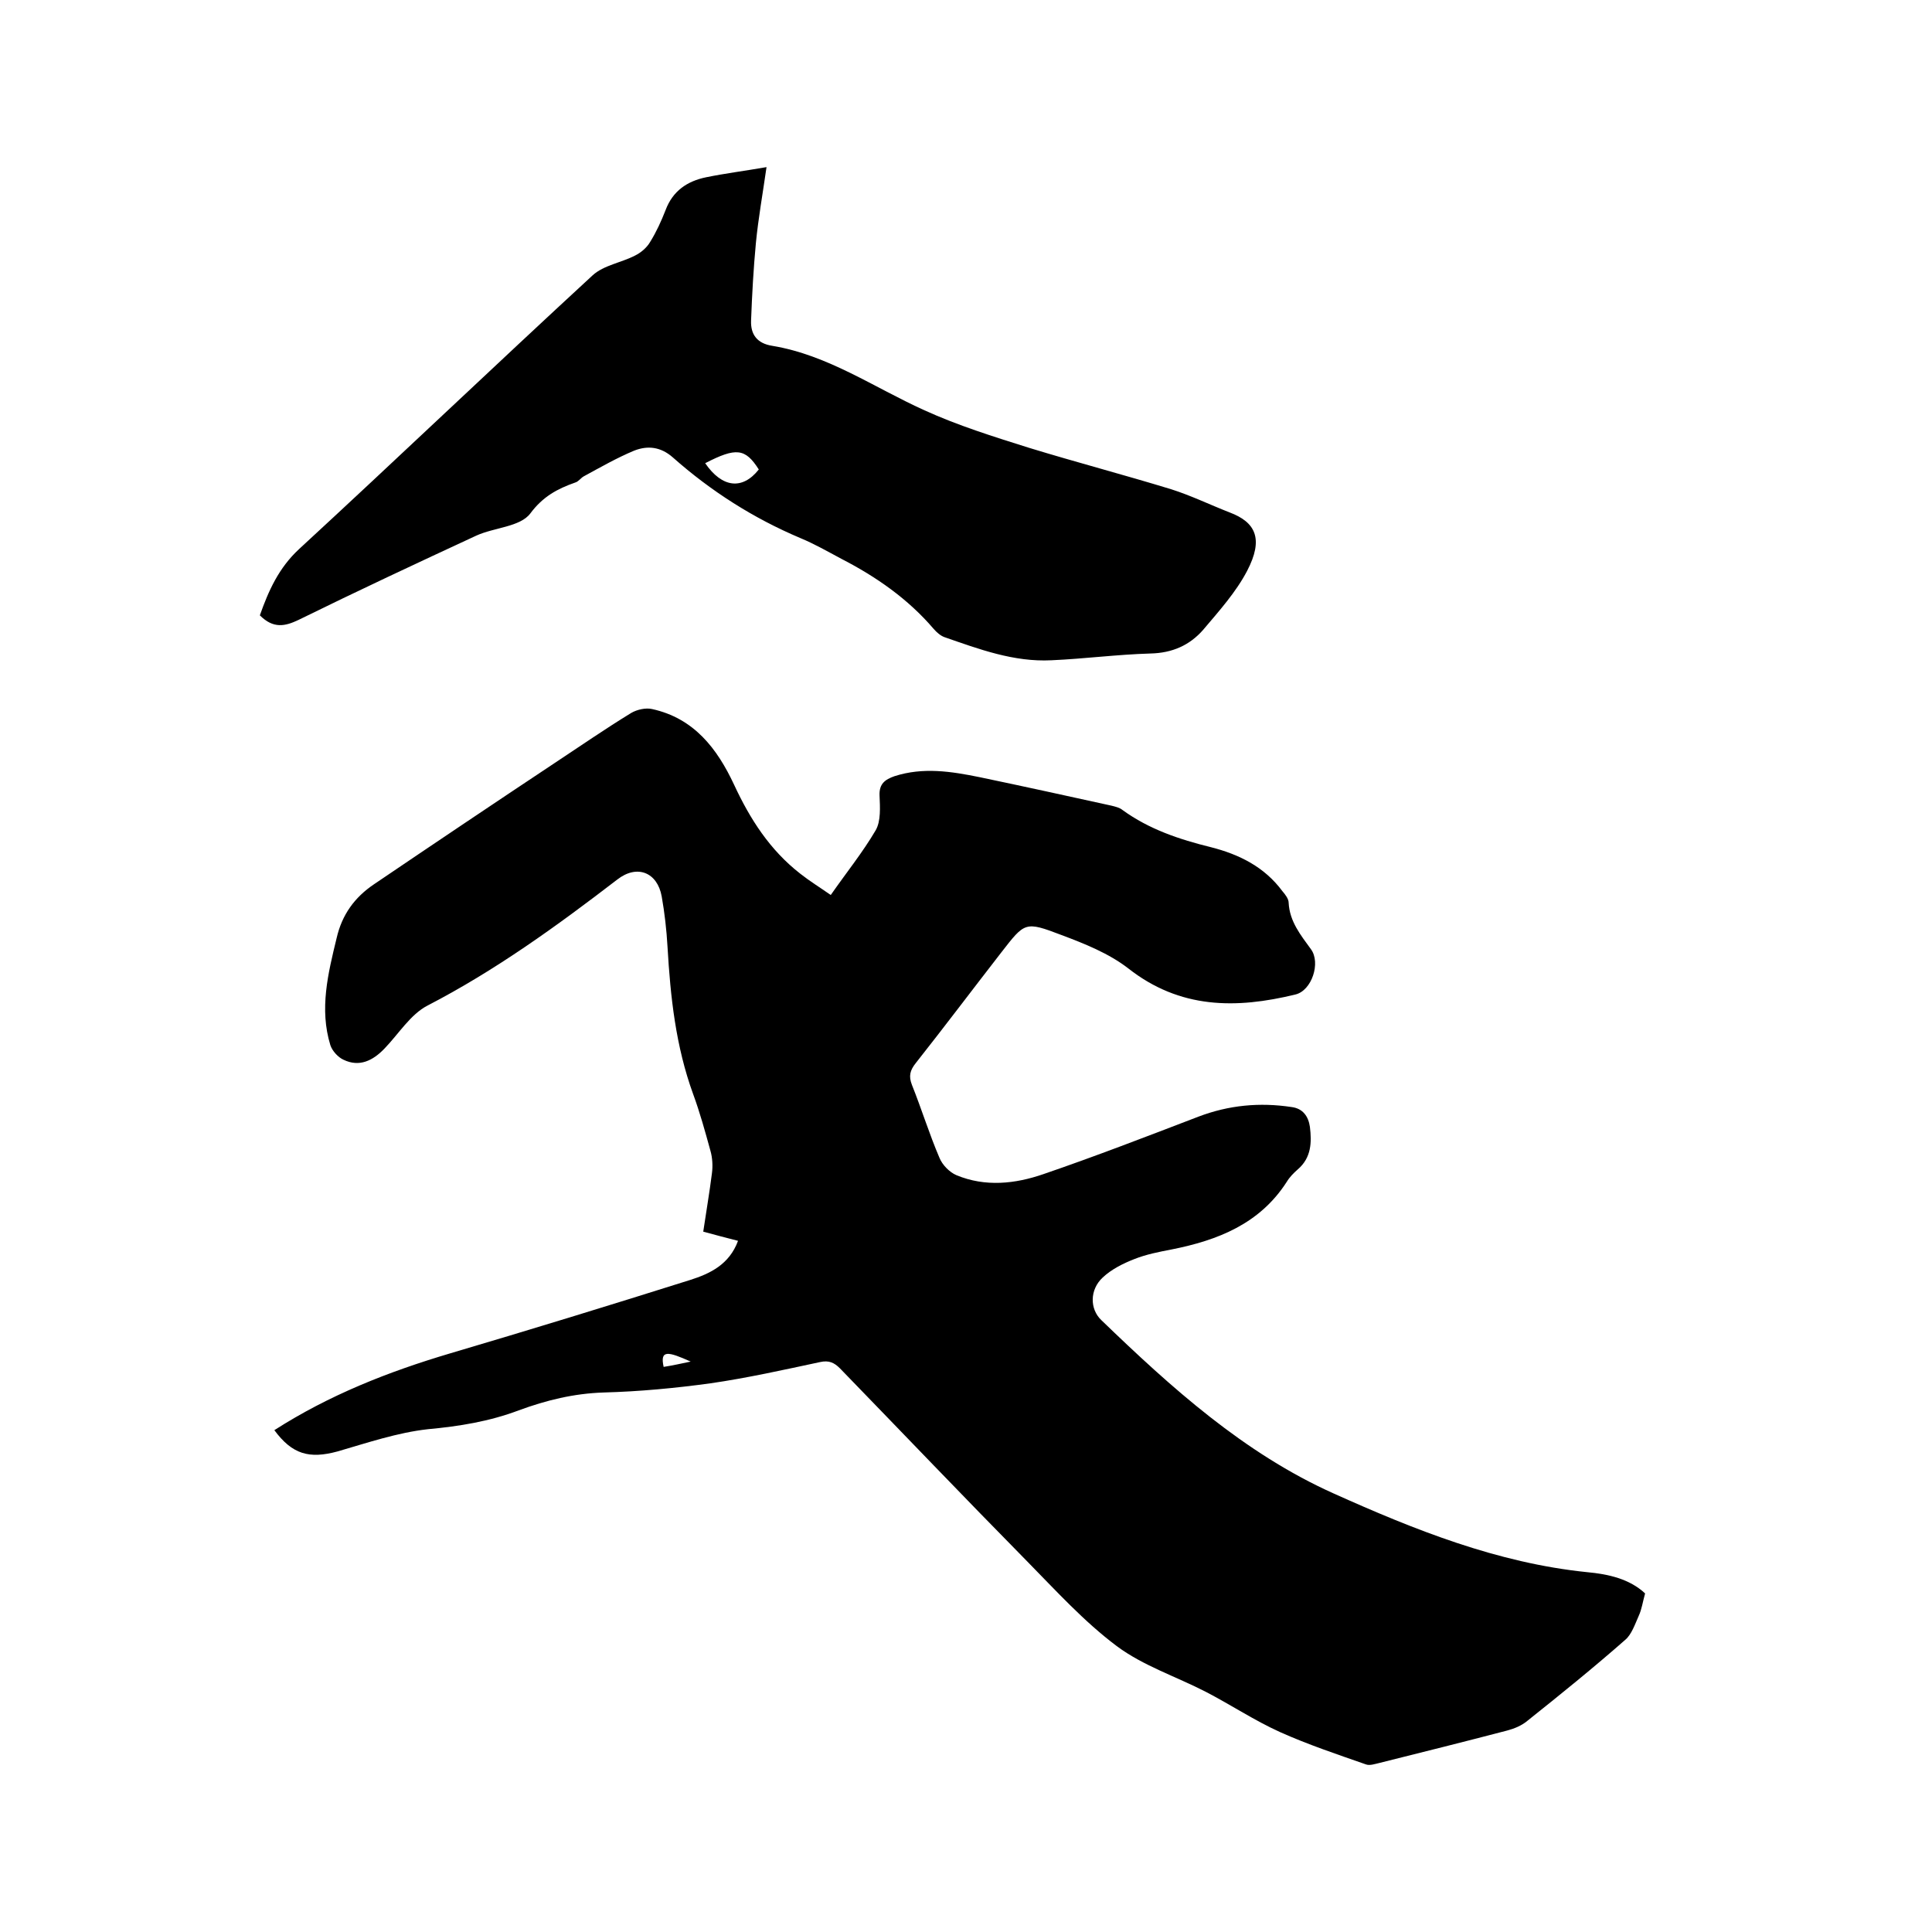
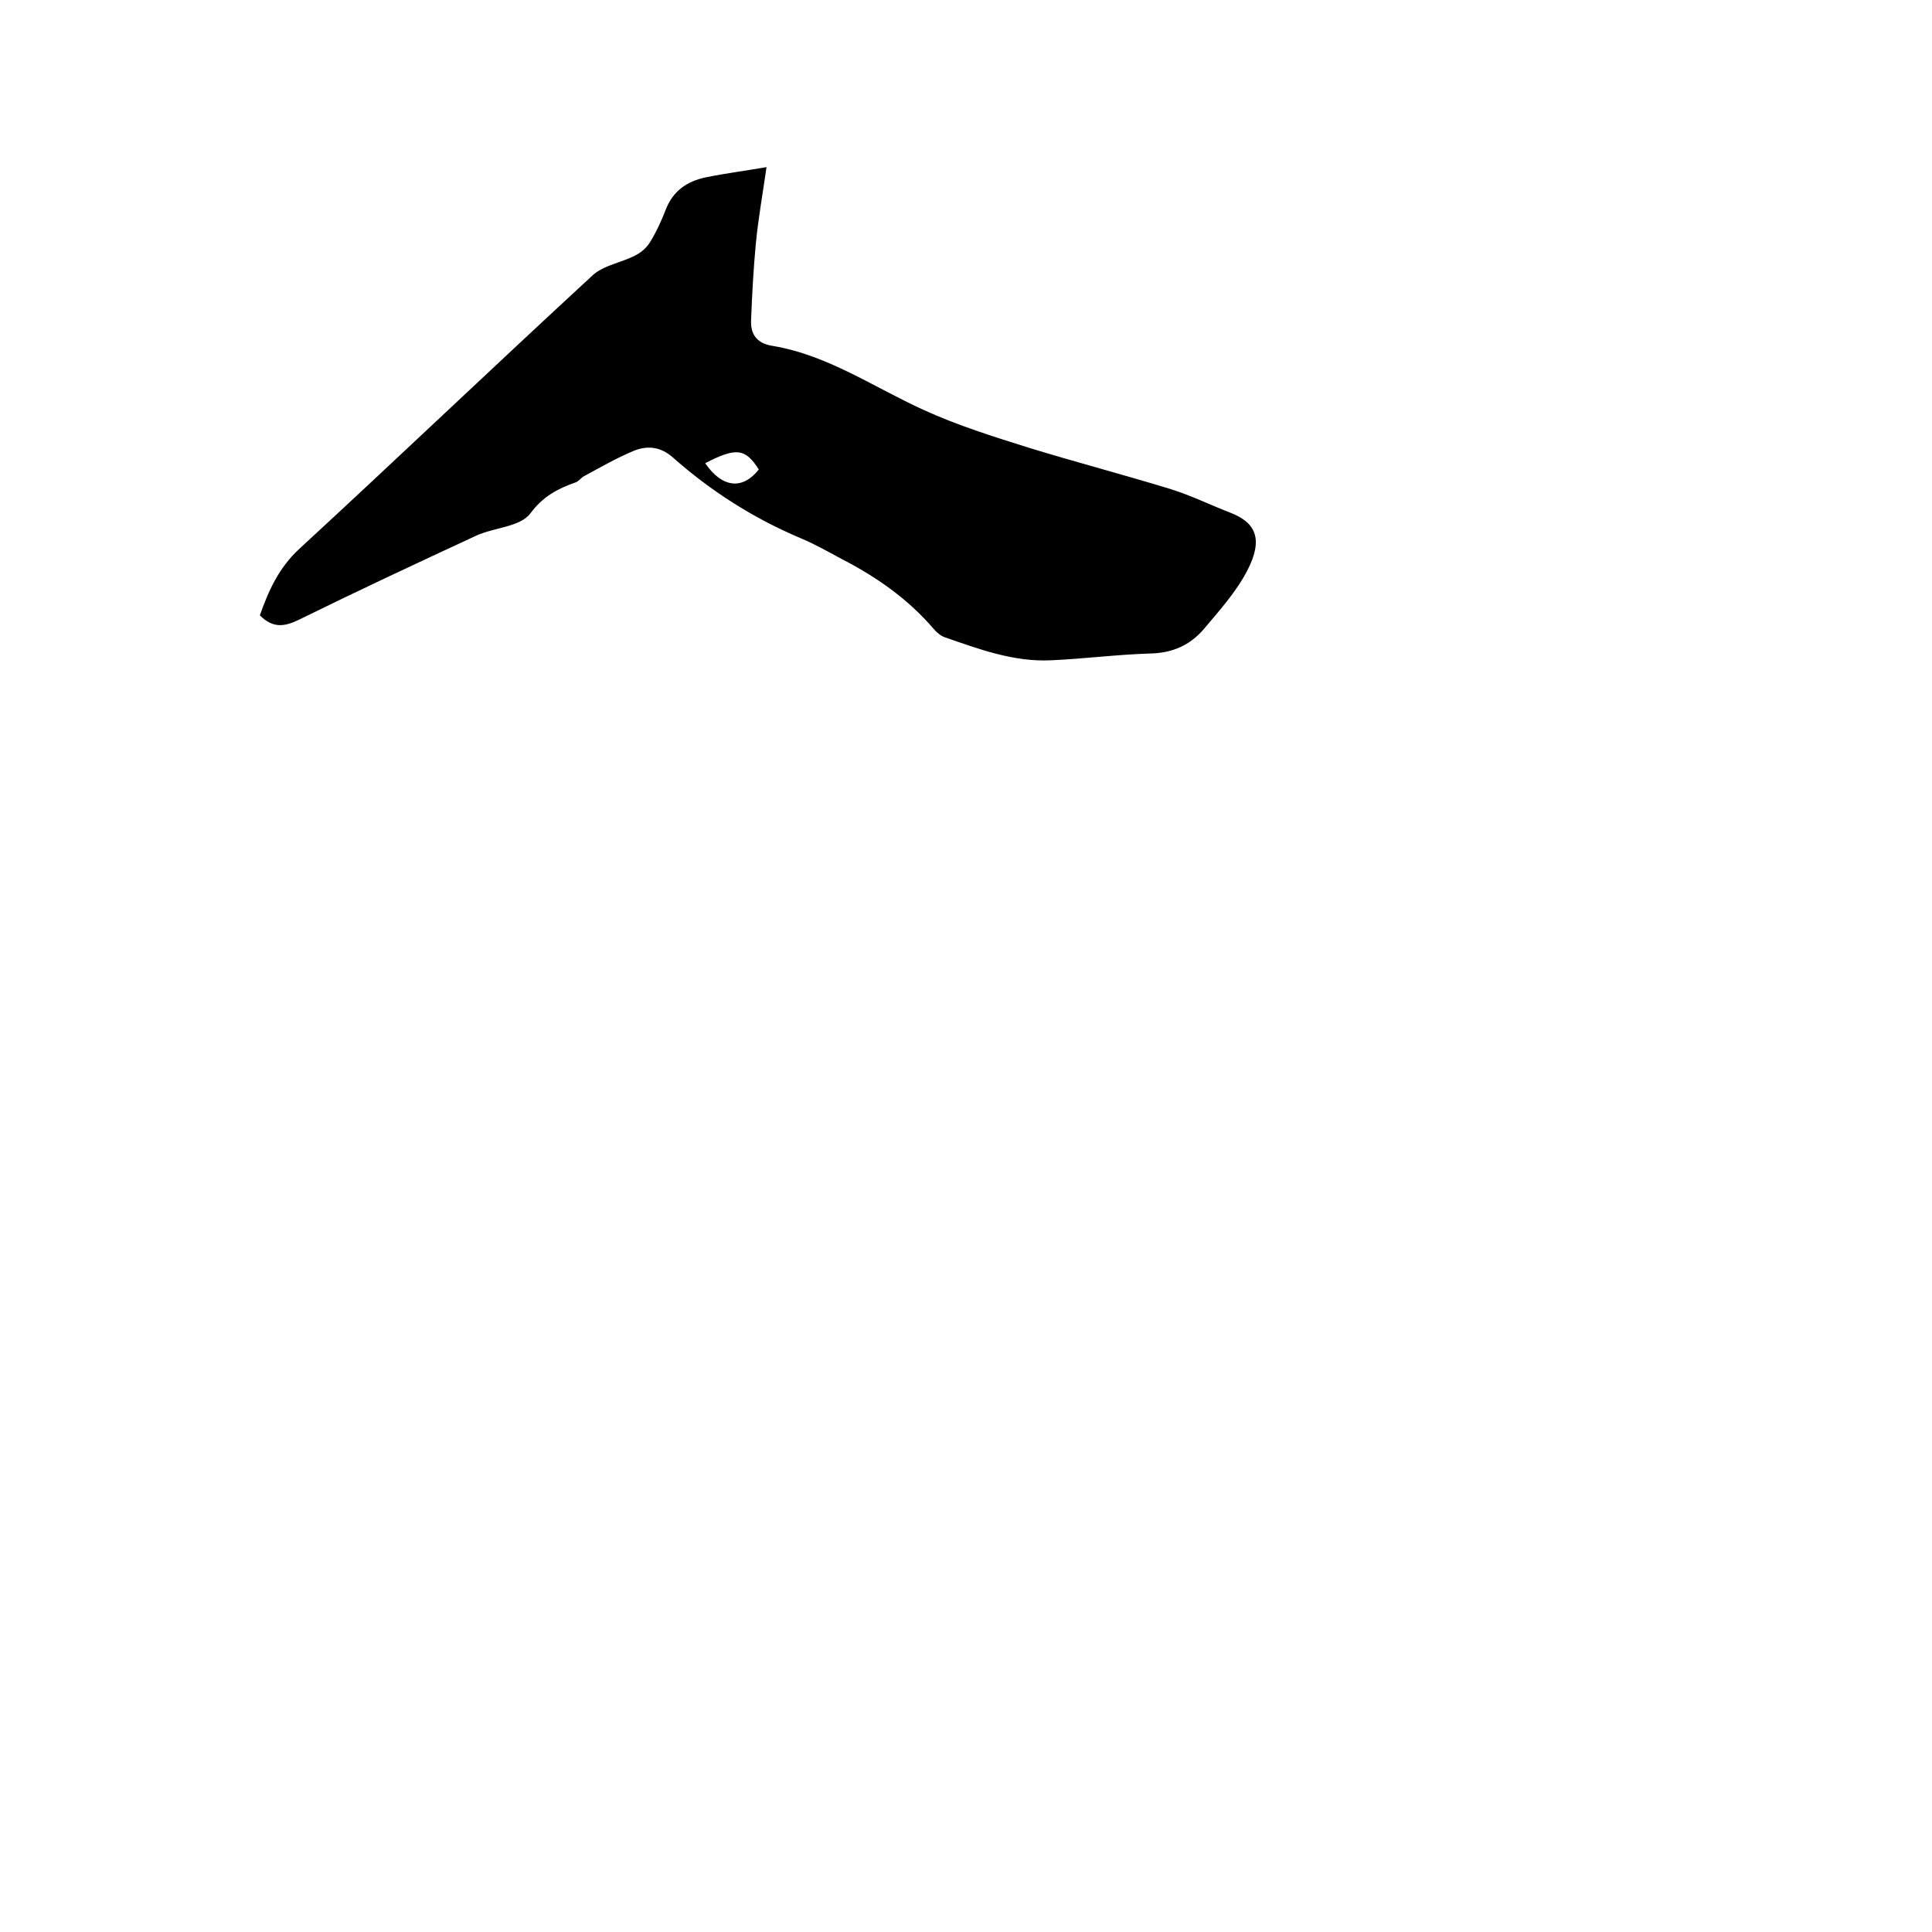
<svg xmlns="http://www.w3.org/2000/svg" enable-background="new 0 0 400 400" viewBox="0 0 400 400">
-   <path d="m56.8 296.1c11.4-7.3 23.6-12.1 36.4-15.9 16.6-4.9 33.2-10 49.7-15.2 4.1-1.3 8.1-3.2 9.9-8.1-2.4-.6-4.6-1.2-7.2-1.9.6-4.1 1.3-8.1 1.8-12.1.2-1.5.1-3.2-.3-4.6-1.1-4-2.2-8-3.6-11.8-3.6-9.9-4.7-20.1-5.3-30.5-.2-3.5-.6-7-1.2-10.4-.9-5-5.1-6.7-9.2-3.5-12.5 9.6-25.2 18.8-39.3 26.1-3.5 1.8-6 5.9-8.9 8.9-2.4 2.5-5.2 3.9-8.5 2.3-1.1-.5-2.3-1.8-2.7-3-2.3-7.5-.5-14.8 1.3-22.2 1.1-4.8 3.7-8.4 7.7-11.1 12.4-8.4 24.9-16.8 37.4-25.1 5.3-3.5 10.5-7.1 15.9-10.4 1.2-.7 3-1.1 4.3-.8 8.7 1.9 13.5 8.2 17 15.7 3.3 7.1 7.4 13.5 13.7 18.4 1.9 1.5 4 2.8 6.3 4.4 3.2-4.6 6.6-8.8 9.3-13.4 1.1-1.9.9-4.8.8-7.2s1.1-3.3 3.1-4c5.9-1.9 11.7-1 17.6.2 9.1 1.9 18.2 3.9 27.3 5.9.8.2 1.7.4 2.3.9 5.5 4 11.8 6.1 18.3 7.7 5.9 1.5 11.1 4.1 14.8 9.1.6.7 1.3 1.6 1.3 2.4.2 3.9 2.5 6.7 4.6 9.6 2.1 2.8.2 8.6-3.2 9.4-12.3 3-23.9 3-34.6-5.4-4-3.1-9-5.1-13.8-6.9-7.6-2.9-7.6-2.7-12.5 3.6-5.9 7.6-11.7 15.3-17.7 22.9-1.2 1.5-1.5 2.7-.8 4.5 2 5 3.6 10.2 5.7 15.1.6 1.5 2.1 3 3.5 3.6 6 2.5 12.2 1.8 18-.2 10.8-3.7 21.4-7.8 32.1-11.9 6.3-2.4 12.7-3 19.3-2 2.4.3 3.5 2 3.8 4.1.4 3.2.3 6.4-2.5 8.8-.9.8-1.7 1.6-2.3 2.6-5.6 8.7-14.3 12.1-23.9 14-2.6.5-5.2 1-7.7 2-2.3.9-4.7 2.1-6.5 3.8-2.7 2.5-2.7 6.5-.3 8.8 14.5 14 29.6 27.6 48.1 35.9 16.7 7.5 33.9 14.4 52.5 16.3 4.4.4 8.8 1.4 12 4.4-.5 1.8-.7 3.3-1.3 4.6-.8 1.8-1.5 3.9-2.8 5-6.6 5.8-13.4 11.3-20.3 16.8-1.2 1-2.7 1.6-4.2 2-8.8 2.3-17.6 4.5-26.4 6.7-.9.2-2 .6-2.8.3-6-2.1-12-4.1-17.8-6.7-5.3-2.4-10.1-5.6-15.3-8.3-6.2-3.2-13-5.4-18.5-9.5-6.8-5.1-12.6-11.5-18.6-17.6-13-13.2-25.8-26.6-38.7-39.9-1.2-1.2-2.3-1.7-4.1-1.3-7.5 1.6-15.1 3.3-22.7 4.4-7.3 1-14.7 1.7-22.1 1.9-6.2.2-11.9 1.6-17.6 3.7-6.1 2.3-12.3 3.3-18.8 3.9-6.3.7-12.5 2.8-18.7 4.6-5.9 1.6-9.4.6-13.1-4.4zm86.2-14.2c-4.7-2.1-6.4-2.5-5.6 1.1 1.9-.3 3.7-.7 5.6-1.1z" />
  <path d="m53.8 127.4c1.8-5.1 3.9-9.8 8.1-13.7 20.4-18.8 40.4-37.9 60.8-56.7 2.3-2.1 5.9-2.6 8.8-4.1 1.2-.6 2.4-1.6 3.1-2.8 1.3-2.1 2.3-4.3 3.2-6.6 1.5-4 4.5-6 8.4-6.8s7.9-1.3 12.5-2.1c-.8 5.6-1.7 10.6-2.2 15.7-.5 5.3-.8 10.7-1 16.1-.1 2.8 1.2 4.7 4.4 5.2 11.5 1.9 21 8.6 31.4 13.3 7 3.2 14.4 5.5 21.7 7.8 9.8 3 19.7 5.6 29.5 8.6 4.1 1.3 8 3.2 12.1 4.8 5.3 2 7.1 5.4 3.6 12.1-2.3 4.4-5.8 8.3-9.1 12.2-2.8 3.2-6.4 4.8-10.9 4.9-6.9.2-13.7 1.1-20.5 1.4-7.8.4-15-2.3-22.2-4.8-.8-.3-1.6-1-2.2-1.7-5.3-6.2-11.9-10.8-19.1-14.5-2.8-1.5-5.6-3.1-8.5-4.3-9.7-4.1-18.5-9.7-26.4-16.7-2.5-2.2-5.2-2.5-8-1.4-3.6 1.5-6.9 3.4-10.4 5.3-.6.3-1.1 1.1-1.8 1.3-3.7 1.3-6.7 2.9-9.3 6.4-2.1 2.8-7.5 2.9-11.2 4.6-12.3 5.7-24.5 11.4-36.7 17.4-2.9 1.4-5.3 1.9-8.1-.9zm103.3-30.2c-2.8-4.4-4.7-4.6-11.1-1.3 3.5 5.1 7.7 5.6 11.1 1.3z" />
</svg>